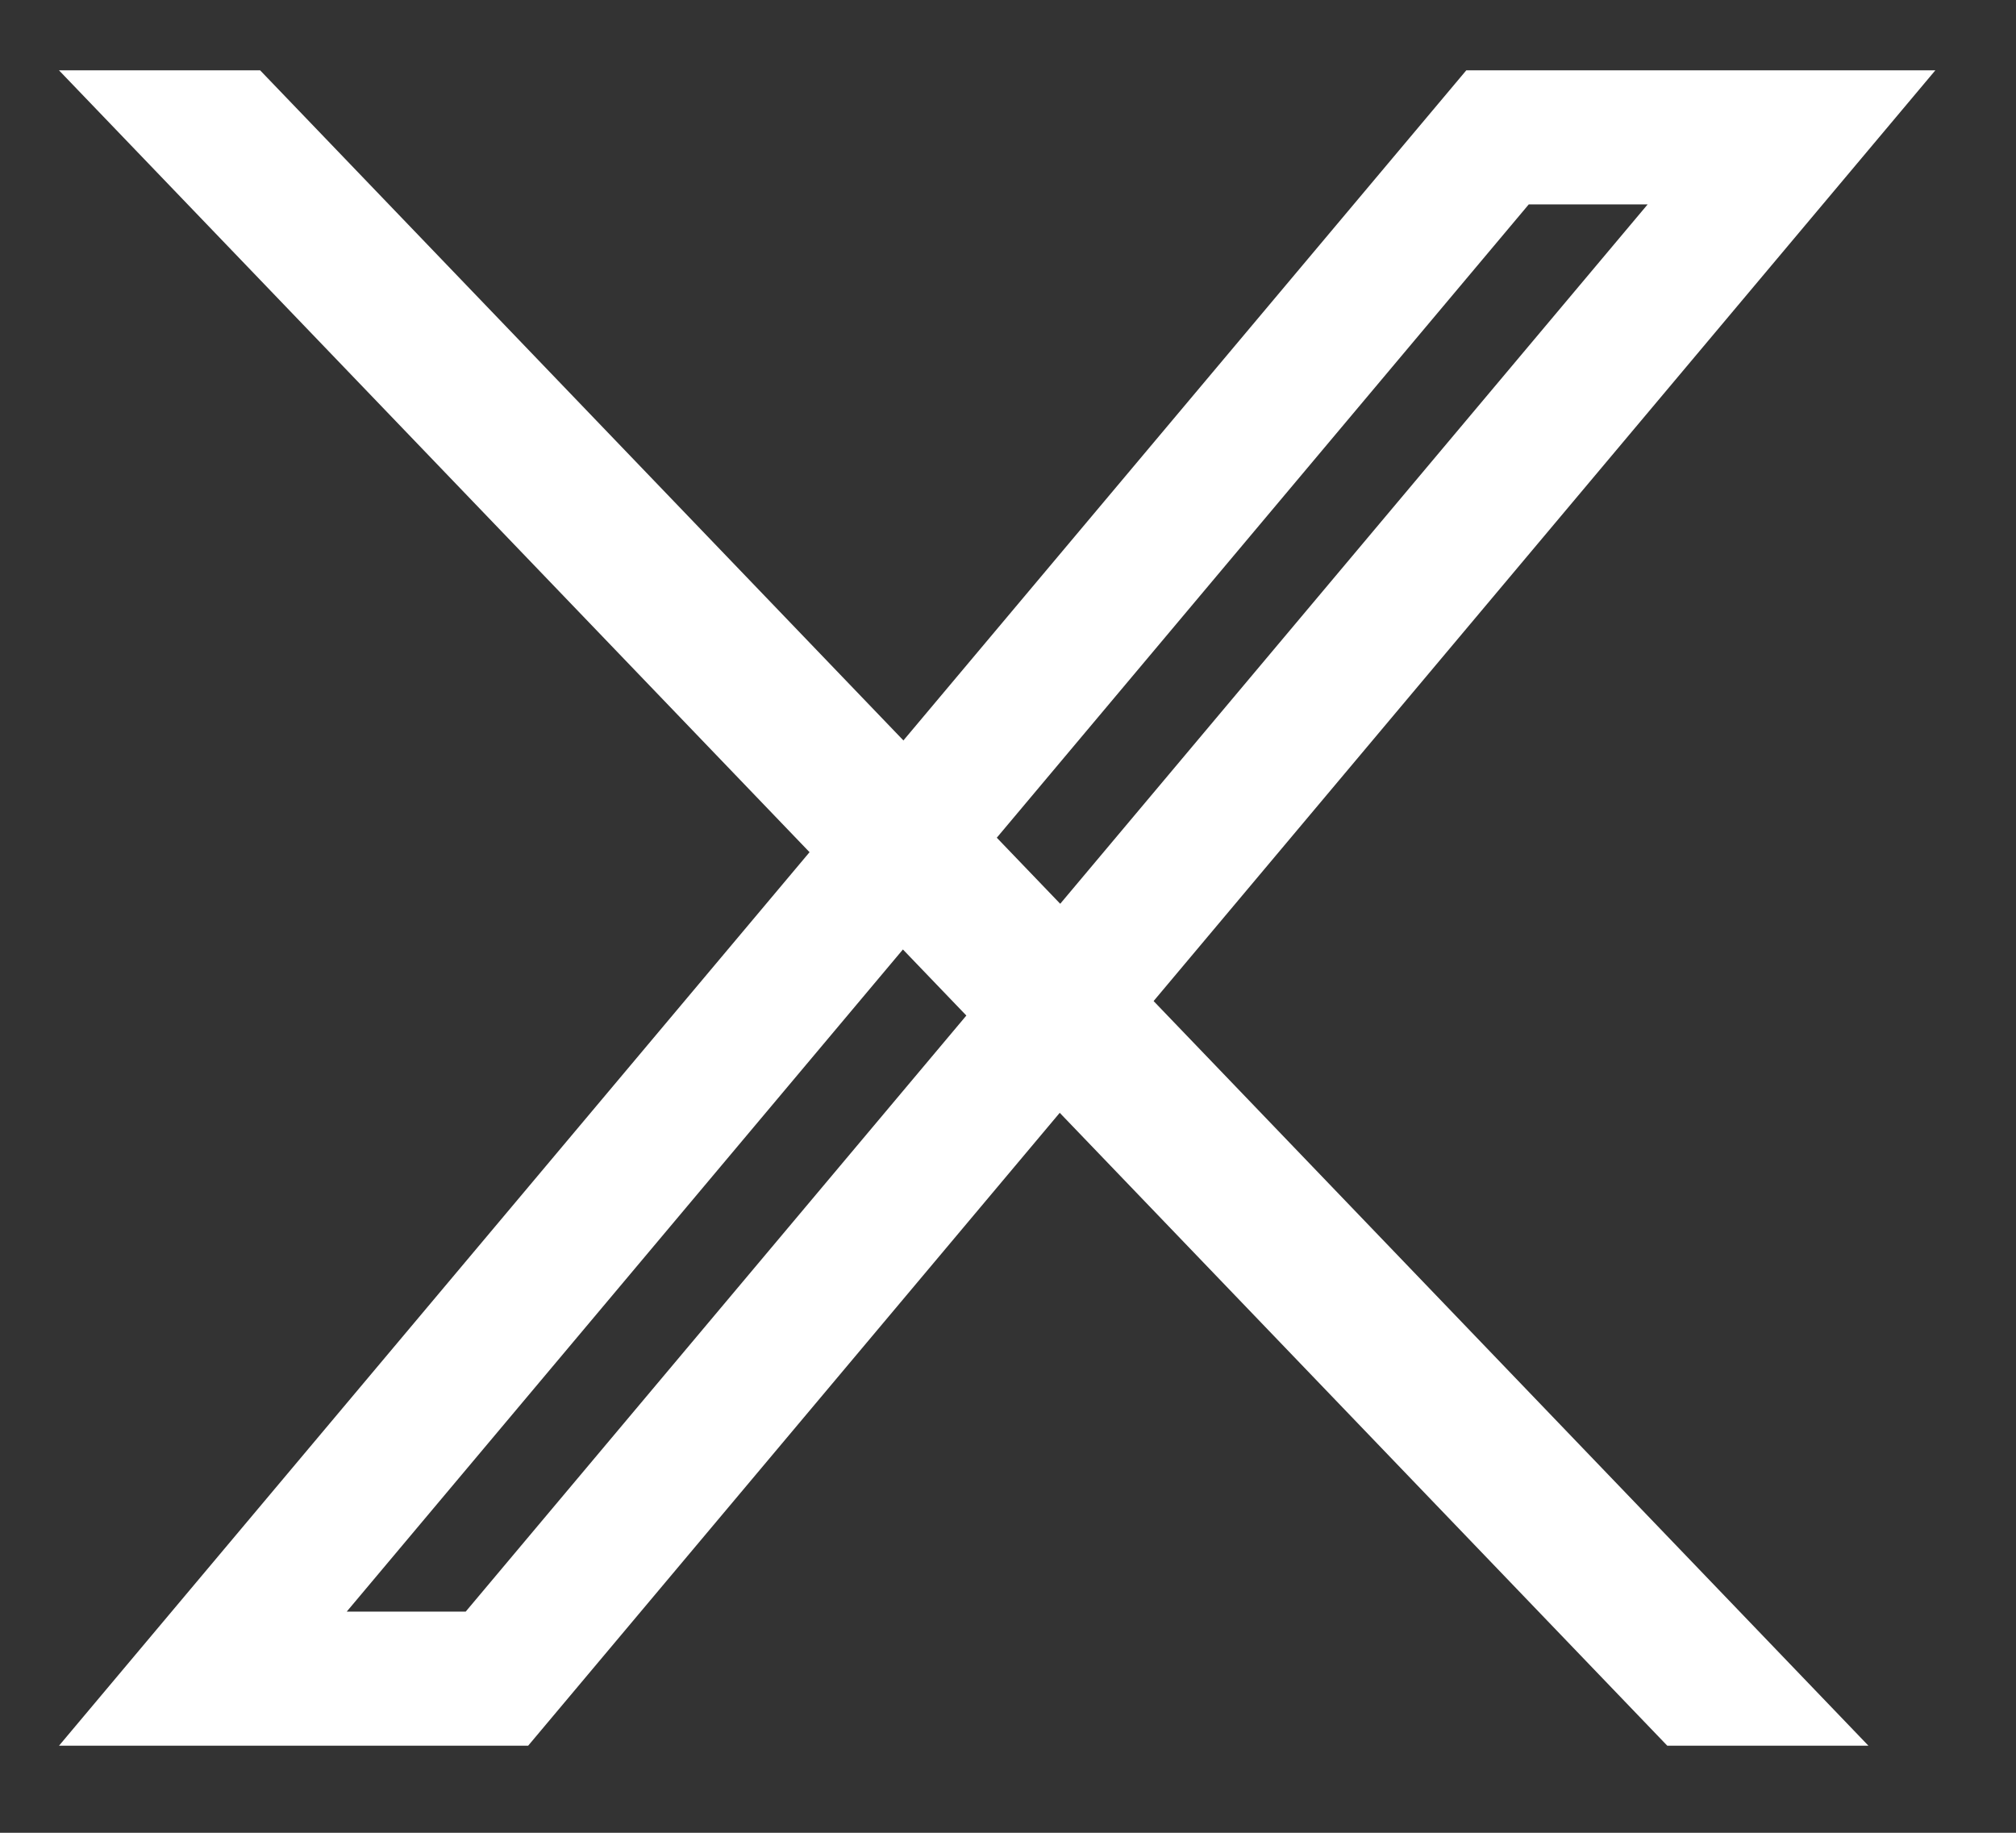
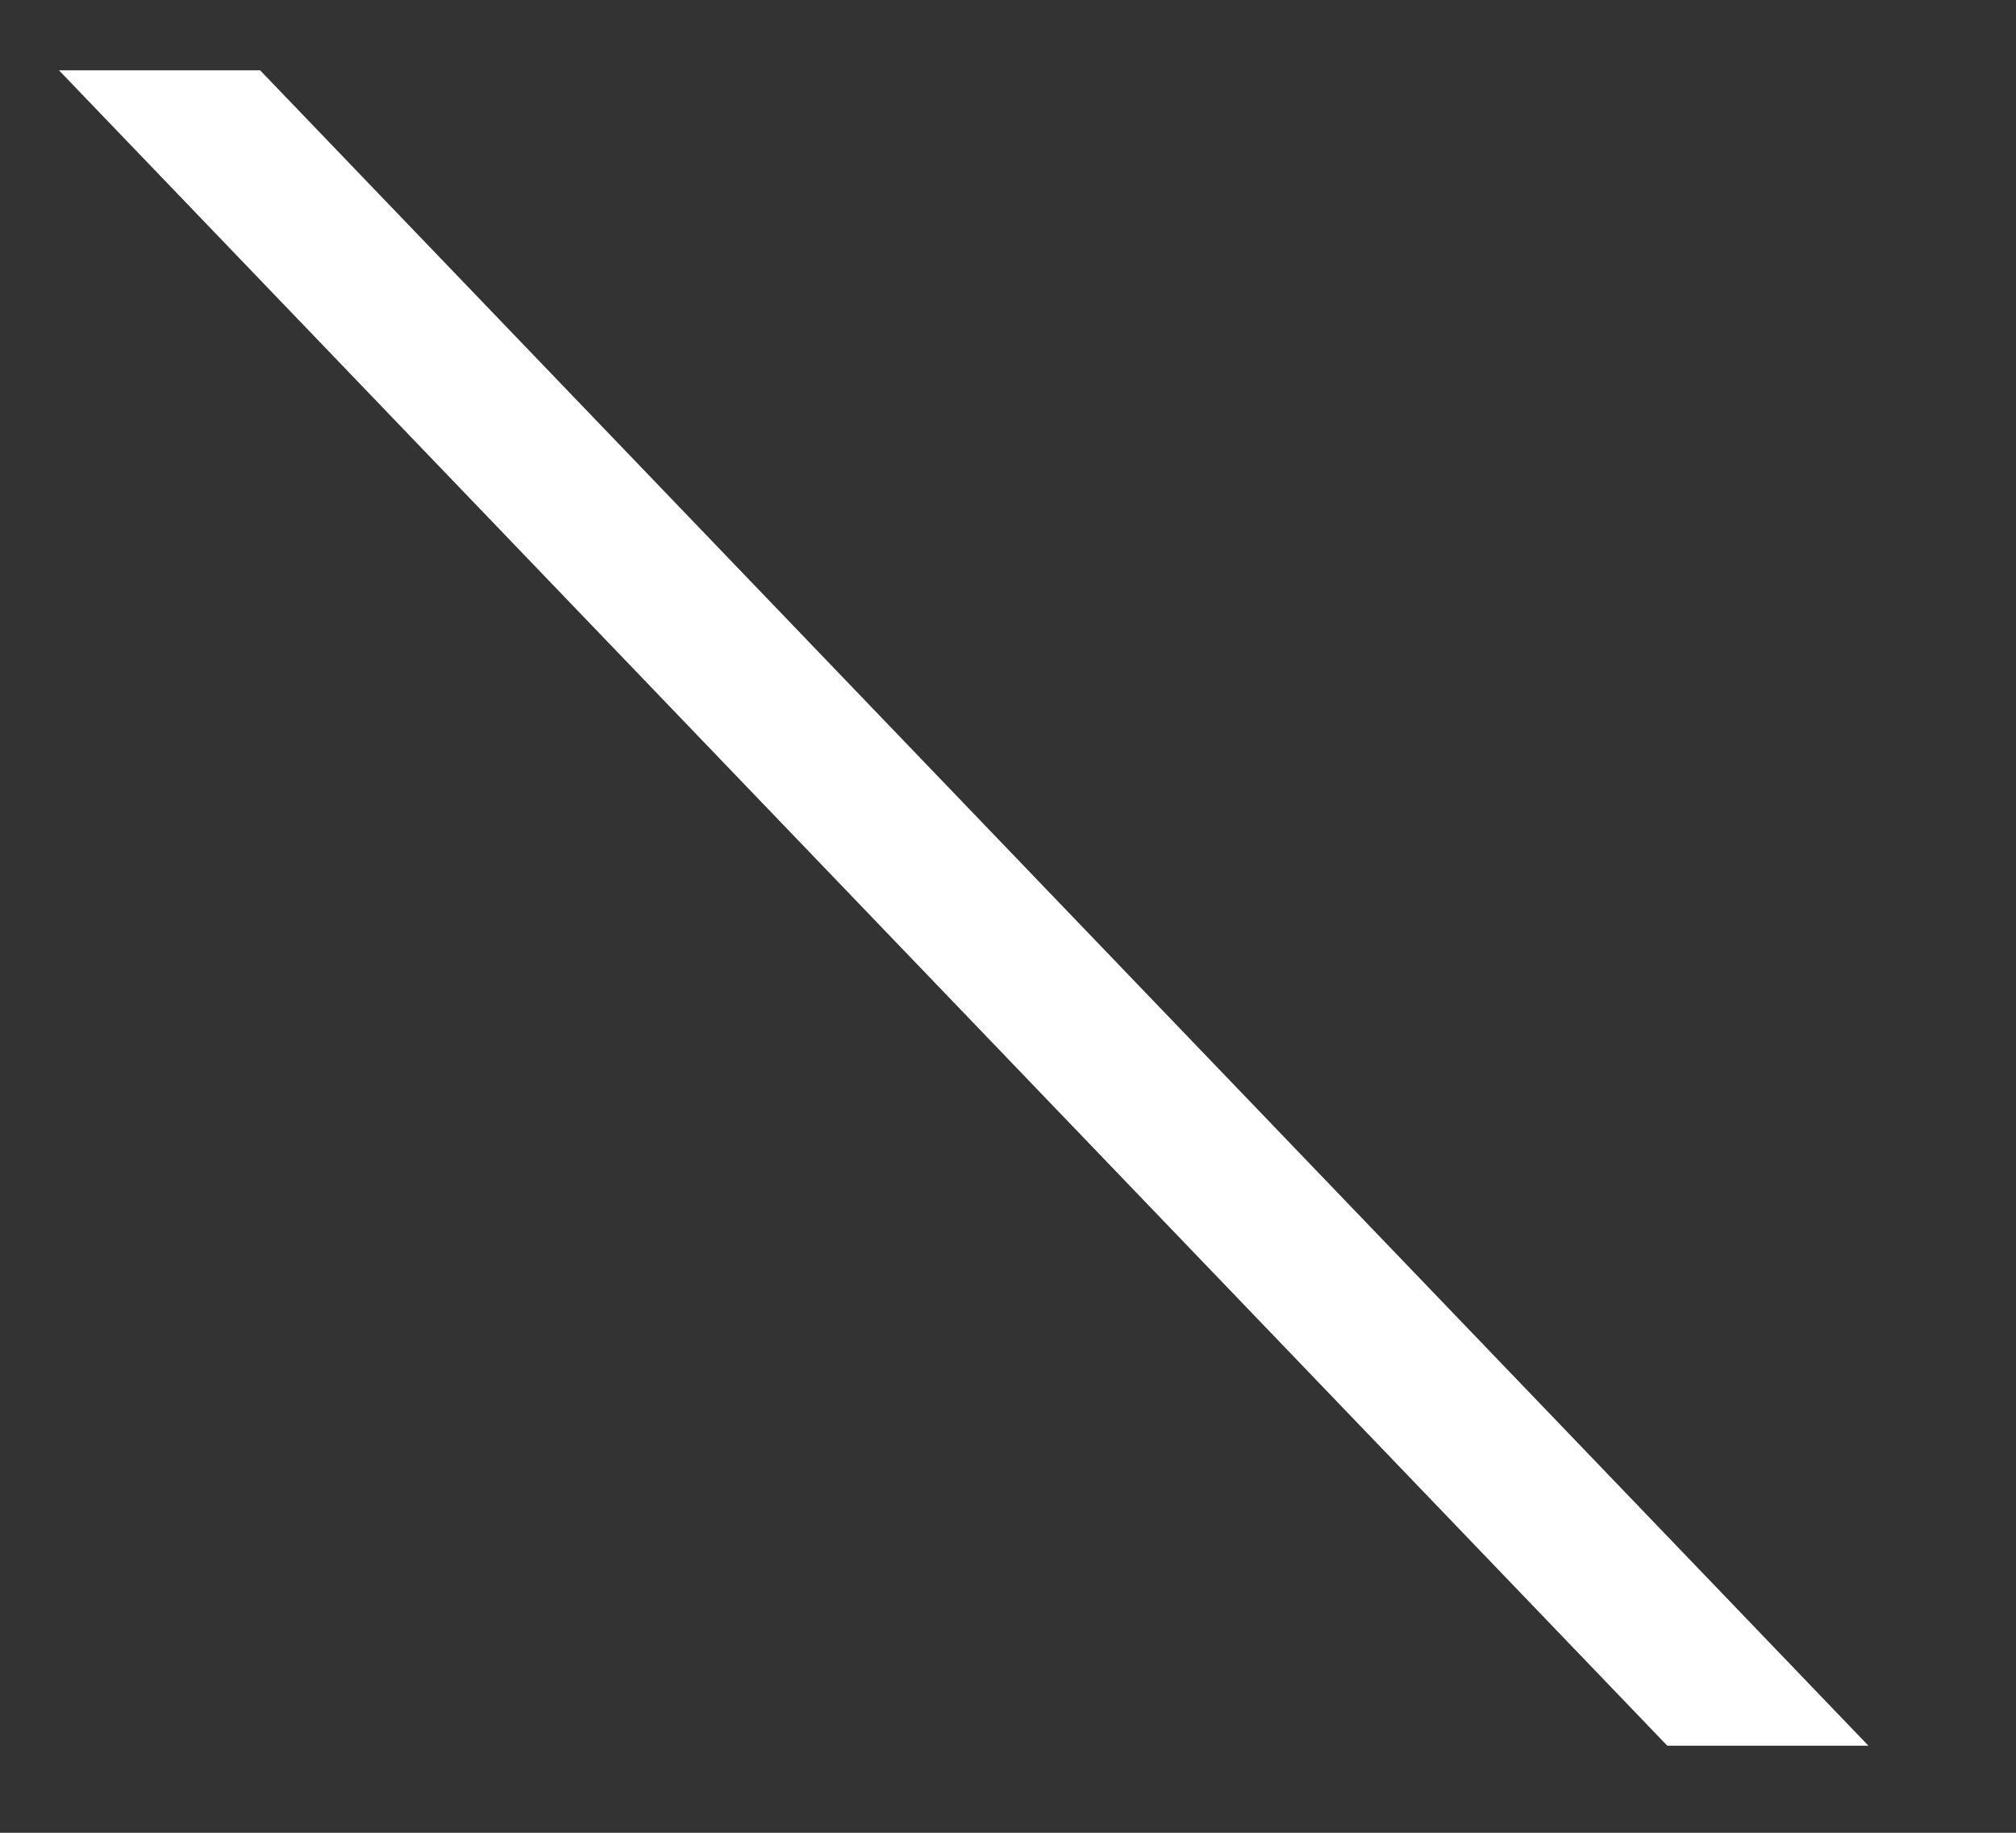
<svg xmlns="http://www.w3.org/2000/svg" viewBox="0 0 22 20" fill="none">
  <rect x="0" y="0" width="22" height="20" fill="#333333" stroke="none" />
-   <path d="M2.214 18.318L16.342 1.499H19.55L5.423 18.318H2.214Z" stroke="white" stroke-width="1.463" />
  <path d="M2.527 1.499L18.673 18.318H18.506L2.36 1.499H2.527Z" stroke="white" stroke-width="1.463" />
</svg>